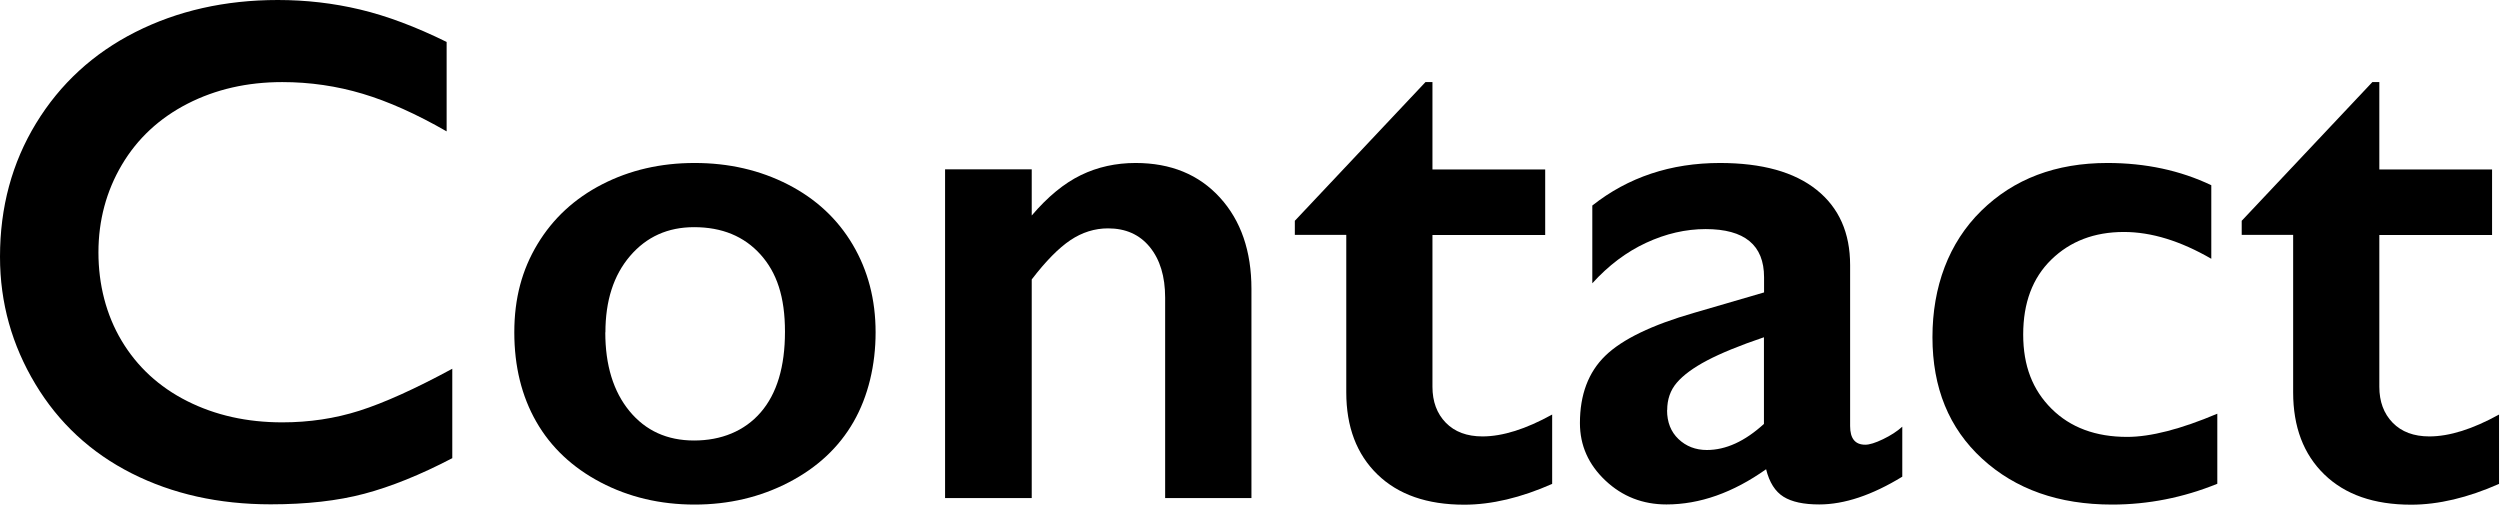
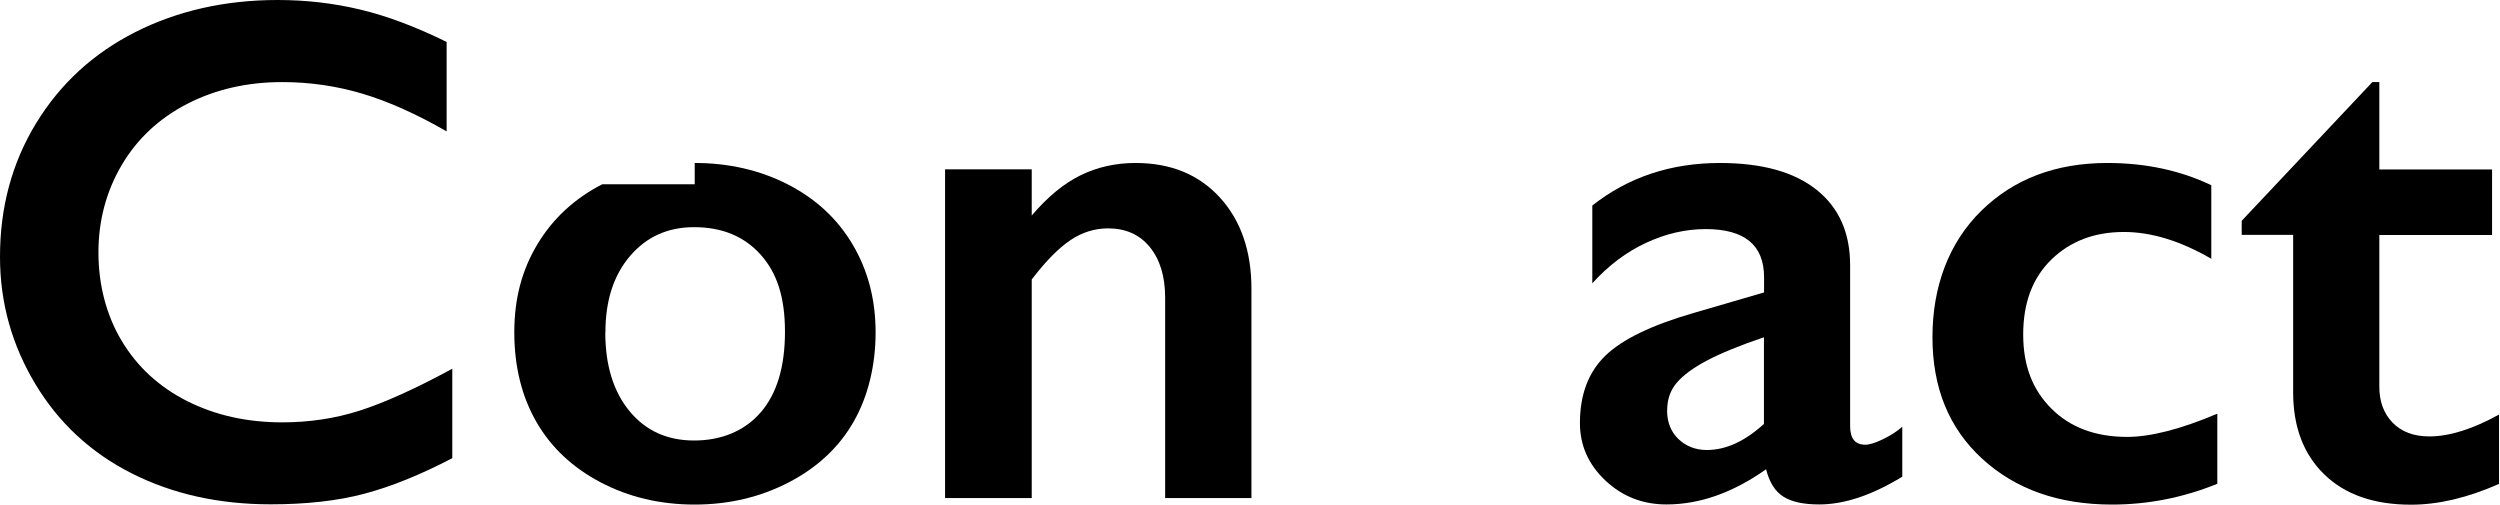
<svg xmlns="http://www.w3.org/2000/svg" width="208" height="42" viewBox="0 0 208 42" fill="none">
  <g clip-path="url(#clip0_8_370)">
    <path d="M23.12 0C25.44 0 27.72 0.26 29.95 0.79C32.18 1.32 34.58 2.22 37.16 3.49V10.93C34.64 9.48 32.31 8.44 30.17 7.8C28.03 7.16 25.8 6.83 23.48 6.83C20.57 6.83 17.94 7.43 15.6 8.63C13.26 9.83 11.43 11.53 10.14 13.71C8.85 15.89 8.19 18.33 8.19 21C8.19 23.67 8.83 26.19 10.12 28.35C11.41 30.51 13.23 32.19 15.57 33.37C17.91 34.55 20.55 35.14 23.48 35.14C25.73 35.14 27.87 34.82 29.91 34.17C31.95 33.52 34.53 32.36 37.63 30.68V38.12C34.97 39.51 32.53 40.49 30.31 41.08C28.09 41.67 25.49 41.96 22.52 41.96C18.2 41.96 14.35 41.1 10.95 39.38C7.55 37.66 4.88 35.18 2.94 31.95C1 28.72 0 25.21 0 21.36C0 17.24 1 13.54 3 10.26C5 6.98 7.76 4.44 11.26 2.67C14.76 0.9 18.72 0 23.12 0Z" fill="black" />
-     <path d="M57.8 13.56C60.65 13.56 63.24 14.16 65.56 15.35C67.88 16.54 69.68 18.21 70.95 20.36C72.22 22.51 72.85 24.94 72.85 27.65C72.85 30.36 72.24 32.96 71.02 35.09C69.8 37.22 68 38.9 65.63 40.13C63.26 41.36 60.65 41.98 57.79 41.98C54.93 41.98 52.31 41.36 49.97 40.13C47.63 38.9 45.84 37.22 44.62 35.09C43.4 32.96 42.79 30.48 42.79 27.65C42.79 24.82 43.43 22.45 44.72 20.31C46.01 18.17 47.81 16.51 50.11 15.33C52.41 14.15 54.97 13.56 57.79 13.56H57.8ZM50.36 27.65C50.36 30.38 51.03 32.57 52.37 34.2C53.71 35.83 55.5 36.65 57.75 36.65C60 36.65 61.94 35.87 63.29 34.31C64.64 32.75 65.31 30.51 65.31 27.6C65.31 24.69 64.63 22.68 63.27 21.17C61.91 19.66 60.07 18.9 57.75 18.9C55.56 18.9 53.79 19.7 52.42 21.3C51.05 22.9 50.37 25.02 50.37 27.66L50.36 27.65Z" fill="black" />
+     <path d="M57.8 13.56C60.65 13.56 63.24 14.16 65.56 15.35C67.88 16.54 69.68 18.21 70.95 20.36C72.22 22.51 72.85 24.94 72.85 27.65C72.85 30.36 72.24 32.96 71.02 35.09C69.8 37.22 68 38.9 65.63 40.13C63.26 41.36 60.65 41.98 57.79 41.98C54.93 41.98 52.31 41.36 49.97 40.13C47.63 38.9 45.84 37.22 44.62 35.09C43.4 32.96 42.79 30.48 42.79 27.65C42.79 24.82 43.43 22.45 44.72 20.31C46.01 18.17 47.81 16.51 50.11 15.33H57.8ZM50.36 27.65C50.36 30.38 51.03 32.57 52.37 34.2C53.71 35.83 55.5 36.65 57.75 36.65C60 36.65 61.94 35.87 63.29 34.31C64.64 32.75 65.31 30.51 65.31 27.6C65.31 24.69 64.63 22.68 63.27 21.17C61.91 19.66 60.07 18.9 57.75 18.9C55.56 18.9 53.79 19.7 52.42 21.3C51.05 22.9 50.37 25.02 50.37 27.66L50.36 27.65Z" fill="black" />
    <path d="M94.48 13.56C97.41 13.56 99.75 14.52 101.5 16.44C103.25 18.36 104.12 20.9 104.12 24.04V41.44H96.94V24.77C96.94 22.99 96.51 21.59 95.66 20.55C94.81 19.51 93.65 19 92.19 19C91.08 19 90.03 19.33 89.06 19.98C88.09 20.63 87.01 21.72 85.84 23.25V41.44H78.63V14.09H85.84V17.93C87.17 16.37 88.53 15.25 89.93 14.57C91.33 13.89 92.85 13.56 94.49 13.56H94.48Z" fill="black" />
-     <path d="M118.59 6.83H119.18V14.1H128.56V19.55H119.18V32.18C119.18 33.41 119.55 34.41 120.29 35.17C121.03 35.93 122.05 36.31 123.34 36.31C125.02 36.31 126.95 35.7 129.14 34.49V40.26C126.54 41.41 124.1 41.99 121.82 41.99C118.73 41.99 116.33 41.15 114.6 39.47C112.87 37.79 112.01 35.51 112.01 32.64V19.54H107.73V18.37L118.6 6.83H118.59Z" fill="black" />
    <path d="M143.09 13.56C146.61 13.56 149.29 14.31 151.15 15.8C153.01 17.29 153.93 19.38 153.93 22.06V35.45C153.93 36.49 154.35 37 155.19 37C155.54 37 156.03 36.85 156.67 36.54C157.31 36.23 157.84 35.89 158.27 35.5V39.66C155.75 41.2 153.45 41.97 151.36 41.97C150.07 41.97 149.08 41.76 148.39 41.33C147.7 40.9 147.21 40.14 146.94 39.04C144.19 40.99 141.42 41.97 138.65 41.97C136.68 41.97 134.98 41.31 133.57 39.98C132.16 38.65 131.45 37.06 131.45 35.2C131.45 32.84 132.15 30.97 133.56 29.6C134.97 28.23 137.43 27.04 140.94 26.03L146.77 24.33V23.07C146.77 20.39 145.15 19.06 141.91 19.06C140.25 19.06 138.6 19.44 136.96 20.2C135.32 20.96 133.83 22.08 132.48 23.57V17.1C135.47 14.74 139.01 13.56 143.11 13.56H143.09ZM138.7 34.13C138.7 35.13 139.02 35.93 139.65 36.53C140.28 37.13 141.07 37.44 142.01 37.44C143.59 37.44 145.17 36.72 146.76 35.27V28.06C144.75 28.74 143.17 29.39 142.03 29.99C140.89 30.59 140.05 31.21 139.51 31.84C138.97 32.47 138.71 33.23 138.71 34.13H138.7Z" fill="black" />
    <path d="M175.34 13.56C178.52 13.56 181.4 14.18 183.98 15.41V21.53C181.42 20.05 179 19.3 176.71 19.3C174.25 19.3 172.24 20.07 170.67 21.6C169.1 23.13 168.33 25.21 168.33 27.83C168.33 30.45 169.12 32.45 170.69 34.01C172.26 35.57 174.36 36.35 176.98 36.35C178.93 36.35 181.43 35.71 184.48 34.42V40.25C181.65 41.4 178.73 41.98 175.72 41.98C171.29 41.98 167.69 40.71 164.92 38.17C162.15 35.63 160.78 32.26 160.78 28.06C160.78 23.86 162.13 20.2 164.84 17.54C167.55 14.88 171.05 13.56 175.34 13.56Z" fill="black" />
    <path d="M197.37 6.83H197.96V14.1H207.34V19.55H197.96V32.18C197.96 33.41 198.33 34.41 199.07 35.17C199.81 35.93 200.83 36.31 202.12 36.31C203.8 36.31 205.73 35.7 207.92 34.49V40.26C205.32 41.41 202.88 41.99 200.6 41.99C197.51 41.99 195.11 41.15 193.38 39.47C191.65 37.79 190.79 35.51 190.79 32.64V19.54H186.51V18.37L197.38 6.83H197.37Z" fill="black" />
  </g>
  <defs>
    <clipPath id="clip0_8_370">
      <rect width="207.92" height="41.98" fill="white" />
    </clipPath>
  </defs>
</svg>